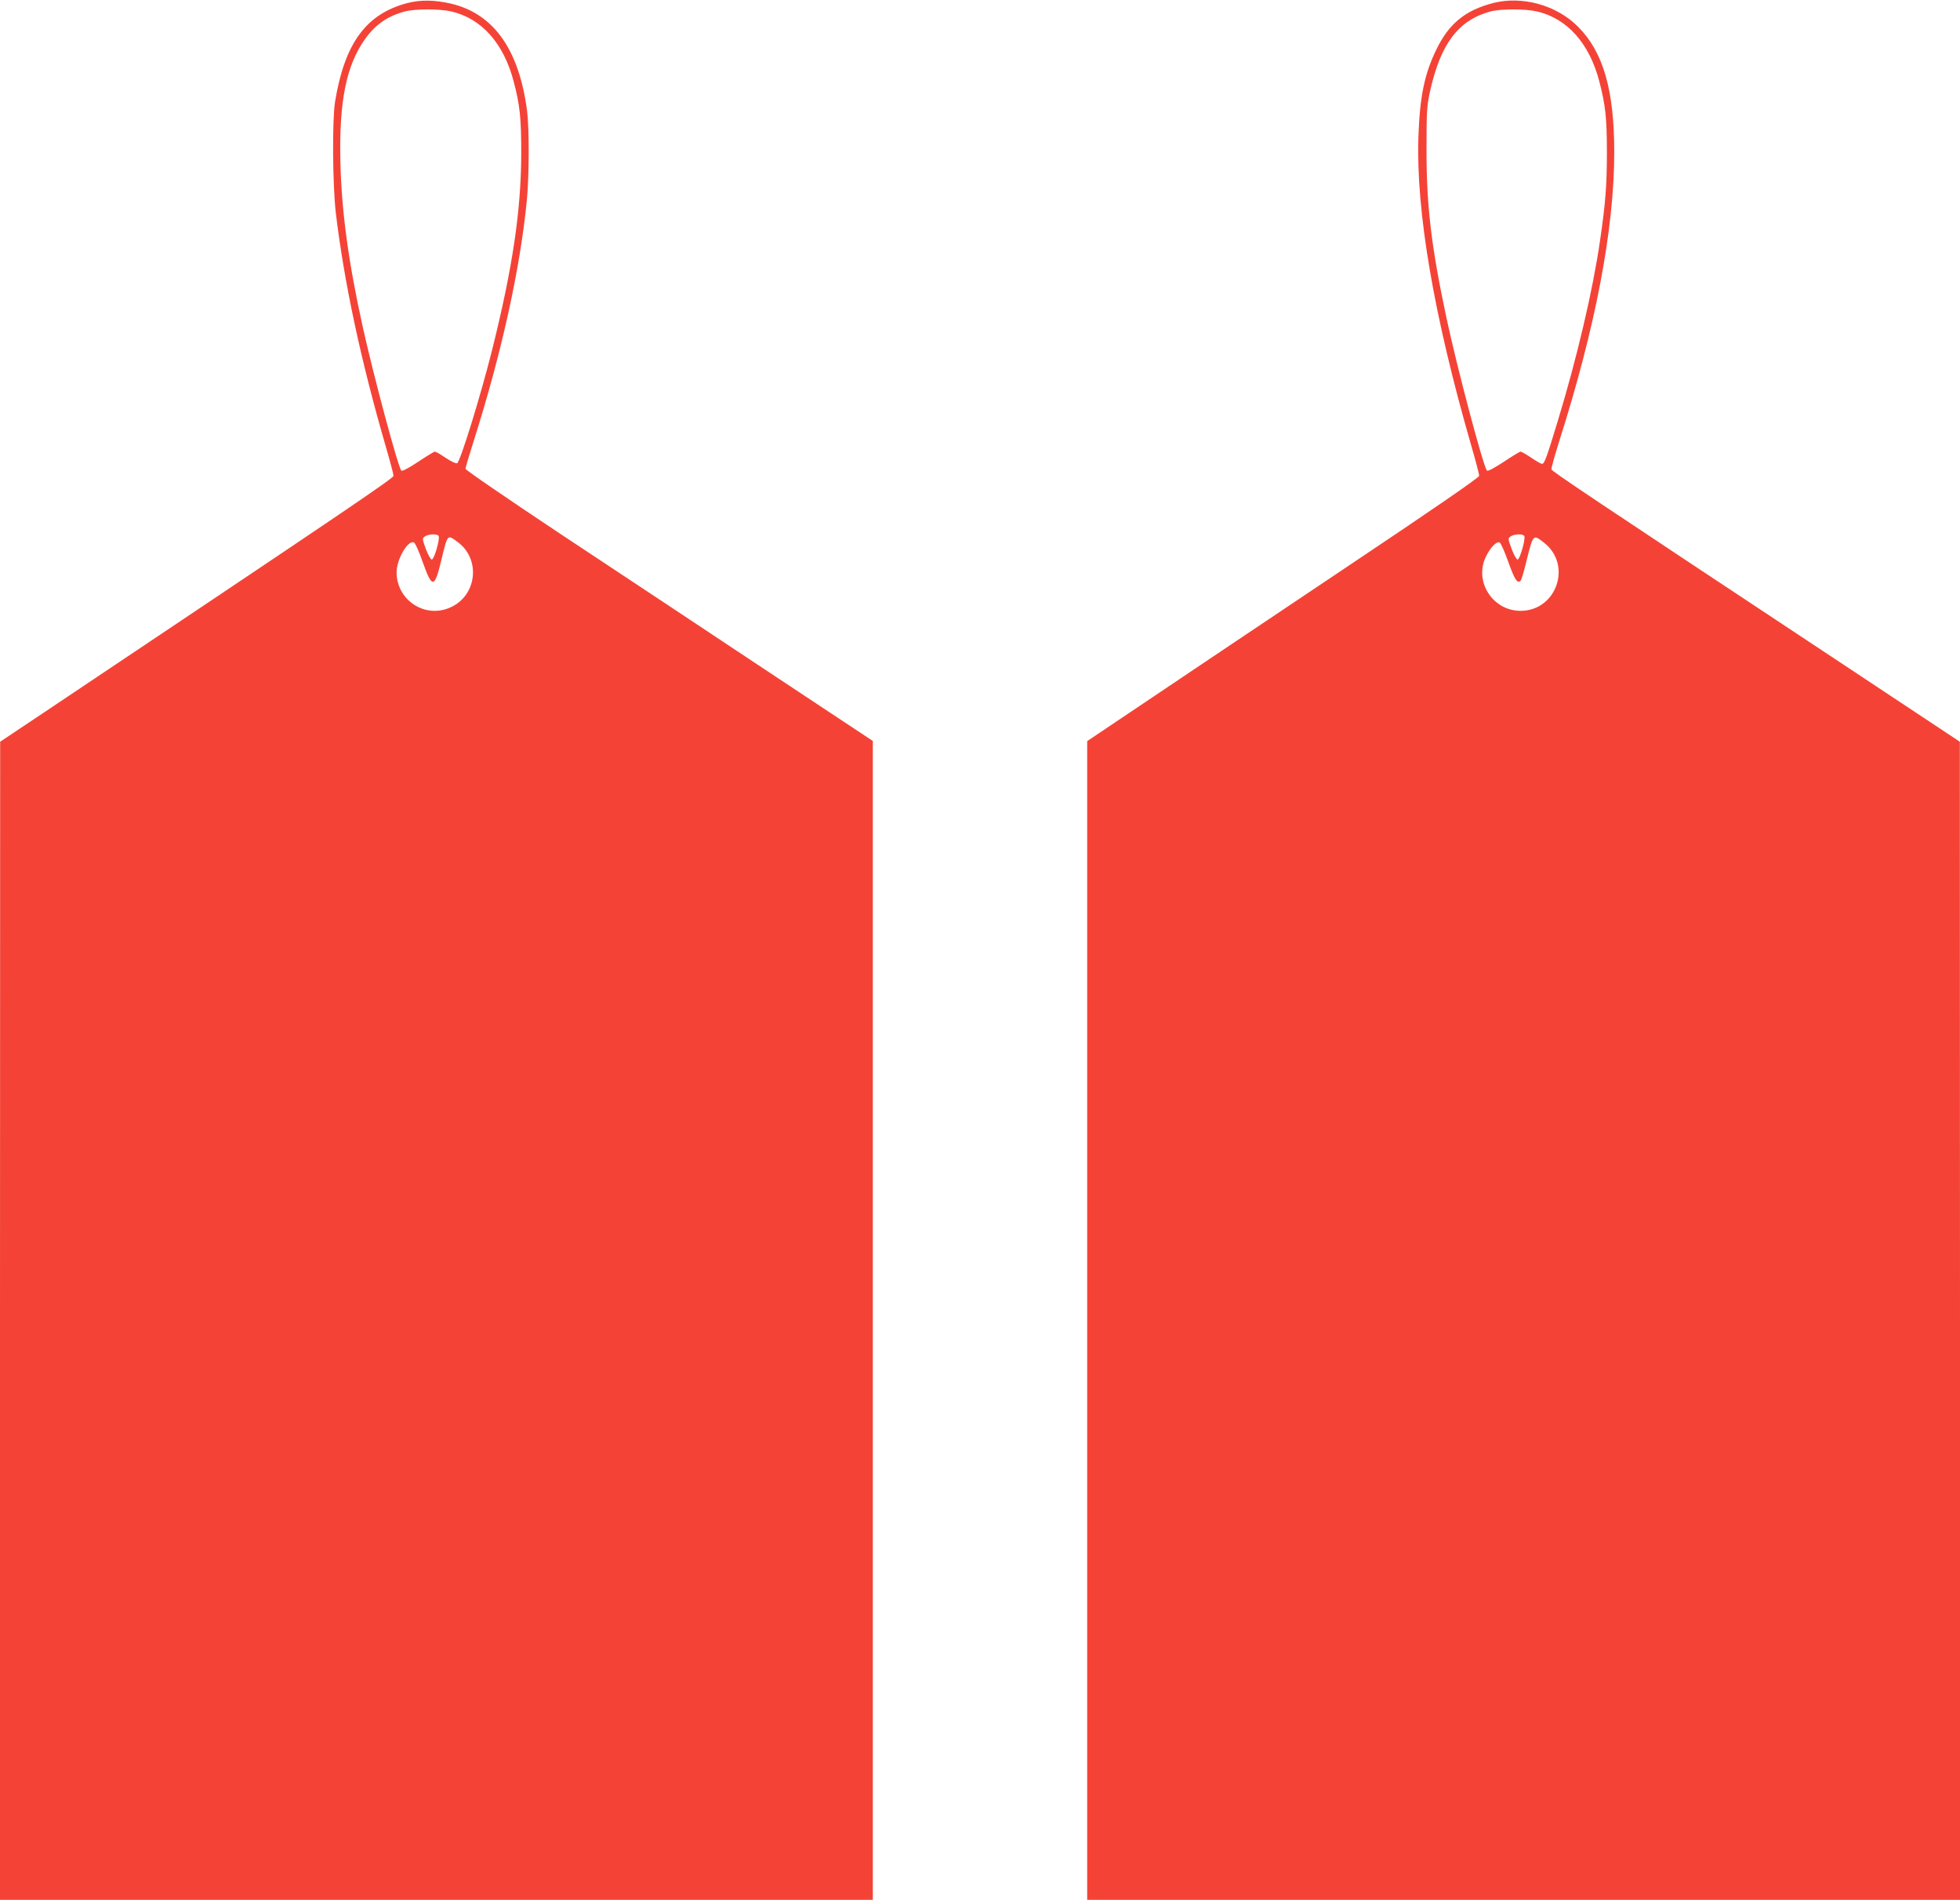
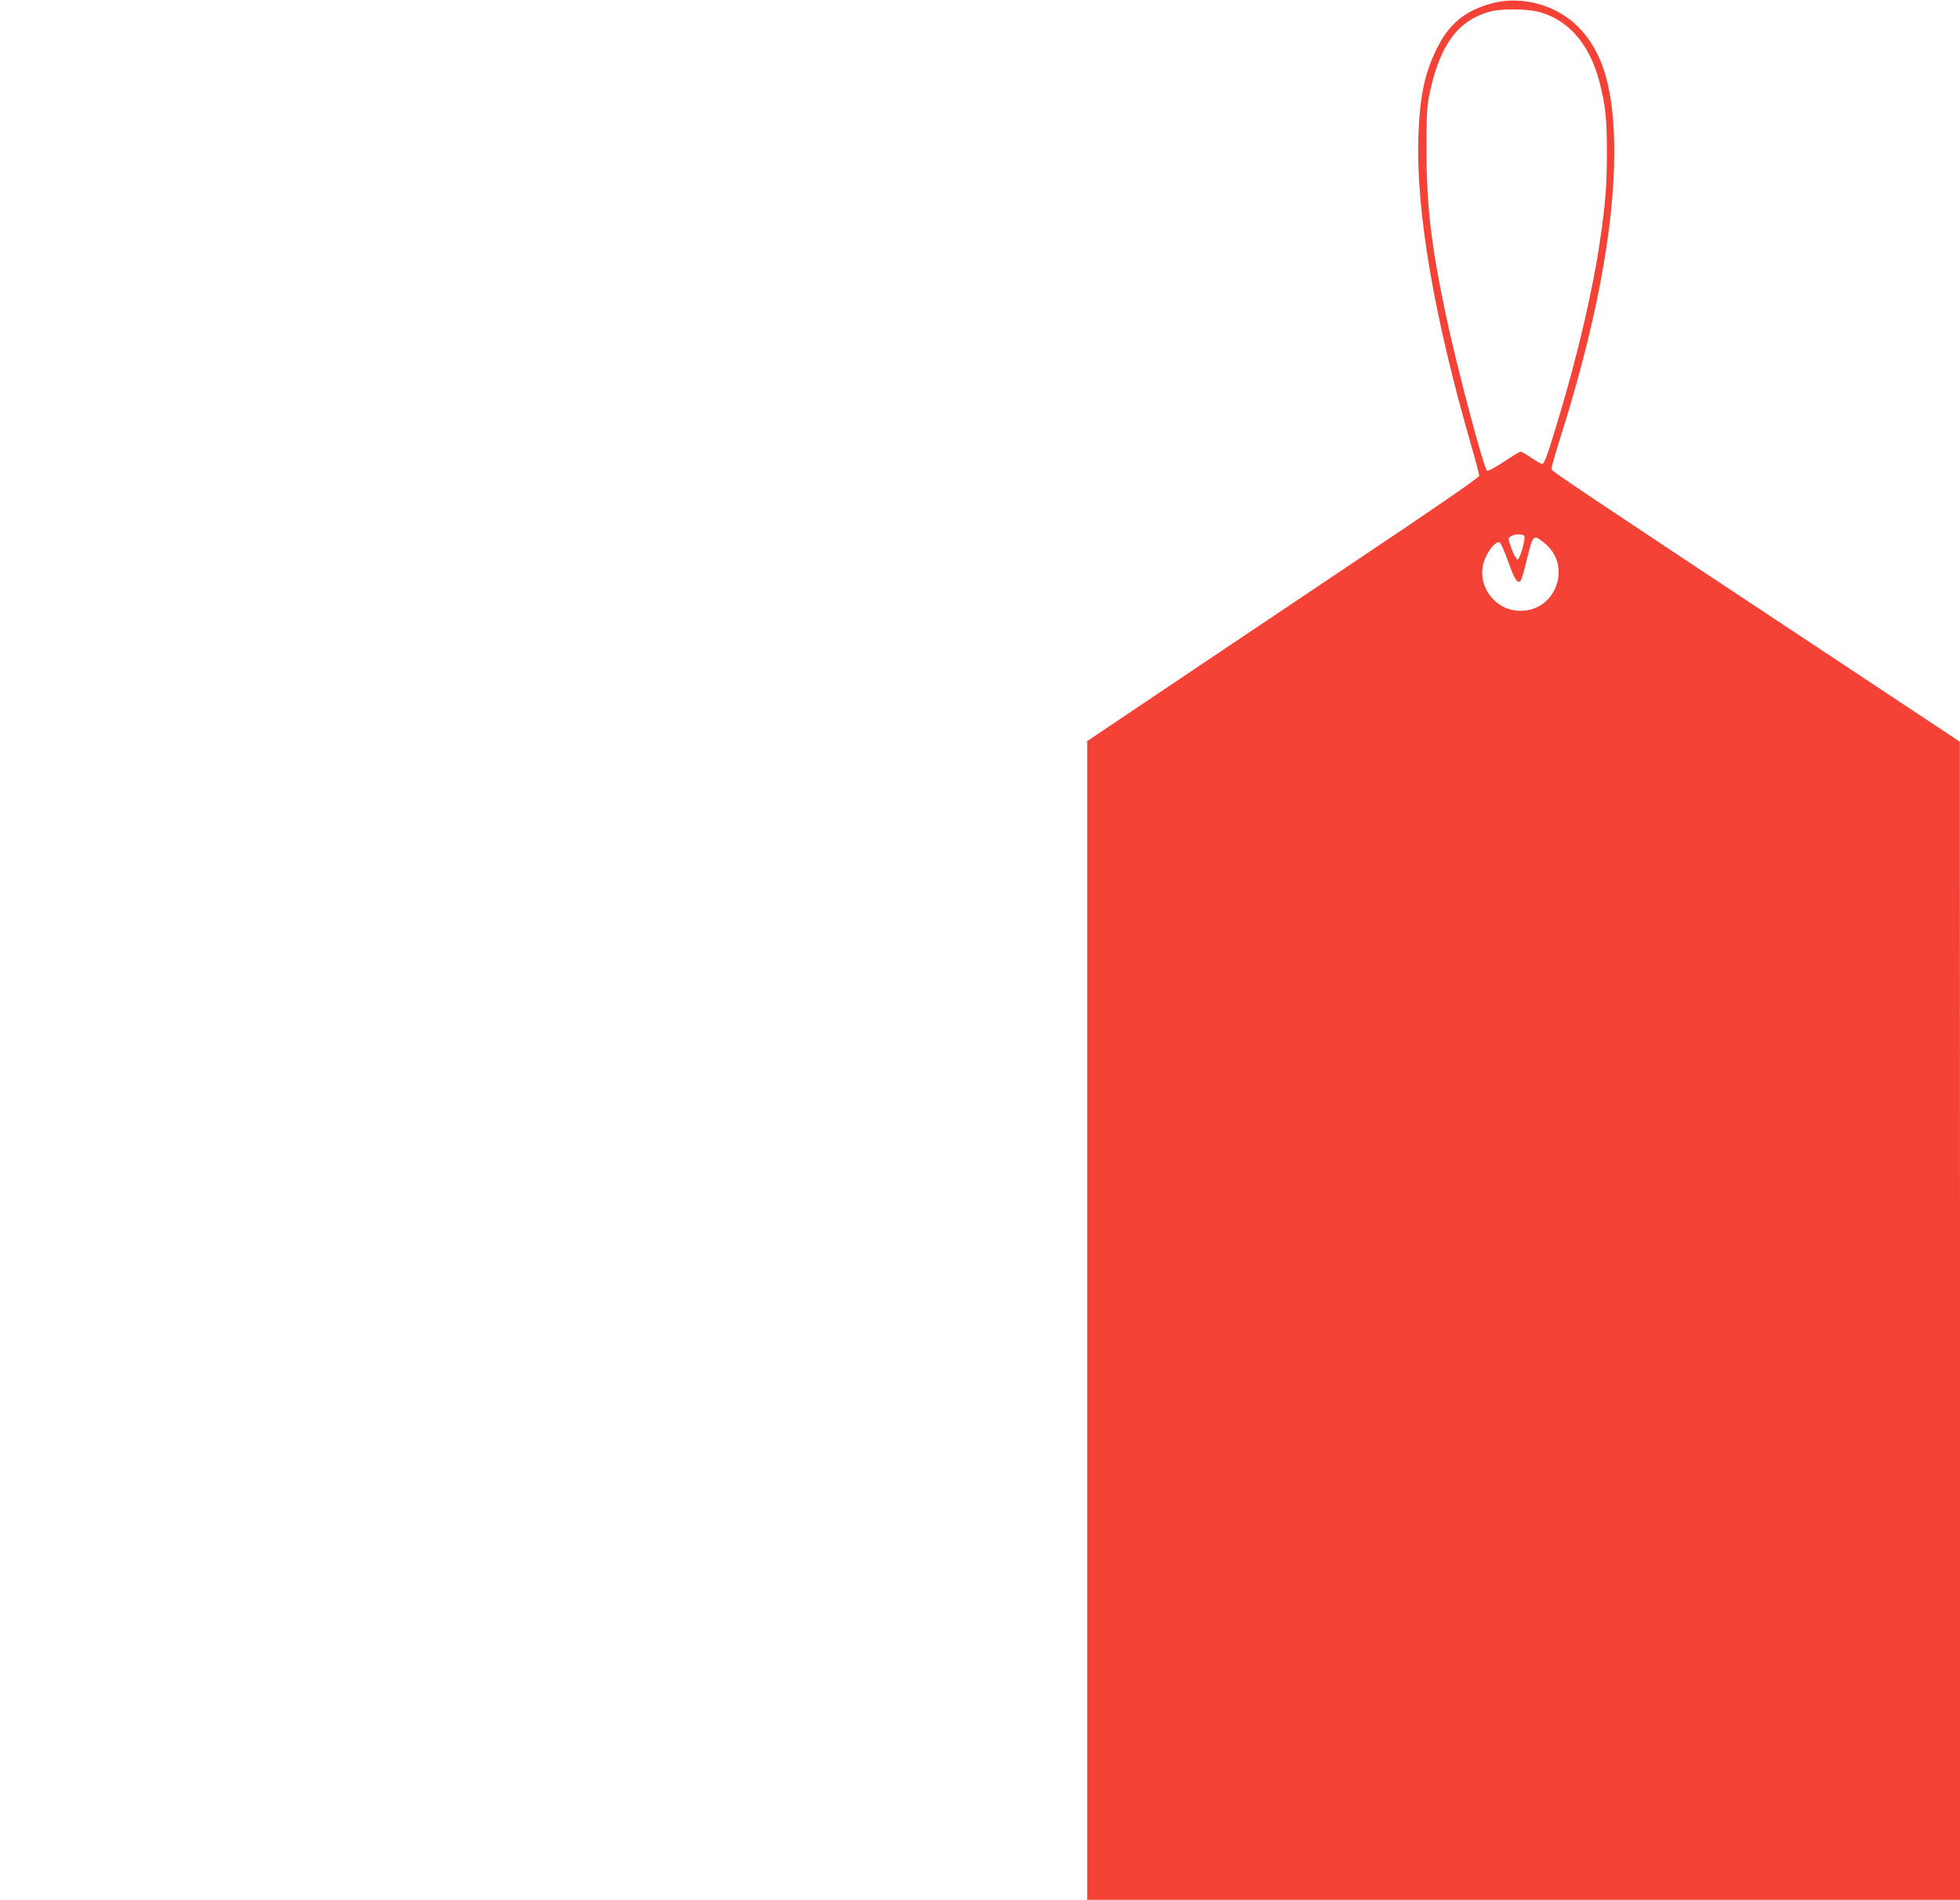
<svg xmlns="http://www.w3.org/2000/svg" version="1.0" width="1280pt" height="1241pt" viewBox="0 0 1280 1241" preserveAspectRatio="xMidYMid meet">
  <g transform="translate(0,1241) scale(0.1,-0.1)" fill="#f44336" stroke="none">
-     <path d="M2660 12390 c-269 -71 -409 -261 -472 -645 -19 -120 -16 -543 5 -725 54 -451 161 -954 321 -1508 31 -106 56 -200 56 -210 0 -16 -329 -238 -2277 -1542 l-292 -195 -1 -3782 0 -3783 2850 0 2850 0 0 3785 0 3785 -720 477 c-396 263 -994 660 -1330 882 -335 223 -610 411 -610 419 0 8 25 91 55 186 181 571 302 1119 346 1571 15 158 16 466 1 582 -53 402 -219 635 -500 700 -106 24 -196 25 -282 3z m289 -55 c197 -47 340 -208 405 -455 42 -159 50 -241 50 -475 -1 -372 -57 -747 -190 -1280 -76 -303 -209 -734 -229 -741 -8 -3 -41 13 -74 35 -33 23 -65 41 -71 41 -5 0 -55 -30 -110 -67 -60 -40 -104 -63 -109 -57 -21 21 -181 618 -251 934 -94 424 -140 761 -147 1085 -9 393 38 627 161 800 68 95 146 149 259 180 69 18 226 18 306 0z m-84 -3427 c8 -23 -30 -153 -45 -153 -7 0 -24 30 -39 69 -24 67 -24 69 -6 82 24 17 84 18 90 2z m123 -38 c152 -110 128 -347 -43 -426 -166 -78 -354 43 -355 227 0 85 73 212 113 196 8 -3 34 -60 57 -127 62 -174 77 -174 120 2 44 183 40 178 108 128z" />
-     <path d="M9750 12390 c-183 -48 -288 -135 -370 -304 -78 -161 -108 -308 -117 -571 -16 -484 101 -1168 343 -2008 30 -103 54 -195 54 -205 0 -11 -284 -207 -888 -611 -488 -327 -1064 -713 -1279 -858 l-393 -264 0 -3785 0 -3784 2850 0 2850 0 0 3783 -1 3782 -712 472 c-1734 1148 -1952 1294 -1955 1307 -2 8 22 92 52 188 236 742 358 1382 358 1883 0 406 -71 655 -237 821 -140 141 -365 203 -555 154z m289 -55 c197 -47 340 -208 405 -455 41 -157 50 -242 50 -465 0 -214 -9 -333 -45 -578 -46 -318 -149 -760 -274 -1171 -74 -245 -89 -286 -105 -286 -6 0 -38 18 -70 40 -32 22 -64 40 -70 40 -5 0 -55 -30 -110 -67 -61 -40 -104 -63 -109 -57 -24 24 -198 683 -265 999 -99 465 -130 731 -130 1090 0 254 2 290 22 384 69 314 185 469 395 526 69 18 227 18 306 0z m-84 -3427 c8 -22 -30 -153 -44 -153 -7 0 -25 31 -39 69 -24 67 -25 69 -7 82 24 17 84 18 90 2z m126 -41 c189 -144 86 -447 -151 -447 -183 0 -306 194 -225 356 29 59 68 99 88 91 8 -3 33 -60 57 -127 41 -116 60 -144 80 -124 6 6 21 57 35 114 48 194 46 191 116 137z" />
+     <path d="M9750 12390 c-183 -48 -288 -135 -370 -304 -78 -161 -108 -308 -117 -571 -16 -484 101 -1168 343 -2008 30 -103 54 -195 54 -205 0 -11 -284 -207 -888 -611 -488 -327 -1064 -713 -1279 -858 l-393 -264 0 -3785 0 -3784 2850 0 2850 0 0 3783 -1 3782 -712 472 c-1734 1148 -1952 1294 -1955 1307 -2 8 22 92 52 188 236 742 358 1382 358 1883 0 406 -71 655 -237 821 -140 141 -365 203 -555 154z m289 -55 c197 -47 340 -208 405 -455 41 -157 50 -242 50 -465 0 -214 -9 -333 -45 -578 -46 -318 -149 -760 -274 -1171 -74 -245 -89 -286 -105 -286 -6 0 -38 18 -70 40 -32 22 -64 40 -70 40 -5 0 -55 -30 -110 -67 -61 -40 -104 -63 -109 -57 -24 24 -198 683 -265 999 -99 465 -130 731 -130 1090 0 254 2 290 22 384 69 314 185 469 395 526 69 18 227 18 306 0z m-84 -3427 c8 -22 -30 -153 -44 -153 -7 0 -25 31 -39 69 -24 67 -25 69 -7 82 24 17 84 18 90 2m126 -41 c189 -144 86 -447 -151 -447 -183 0 -306 194 -225 356 29 59 68 99 88 91 8 -3 33 -60 57 -127 41 -116 60 -144 80 -124 6 6 21 57 35 114 48 194 46 191 116 137z" />
  </g>
</svg>